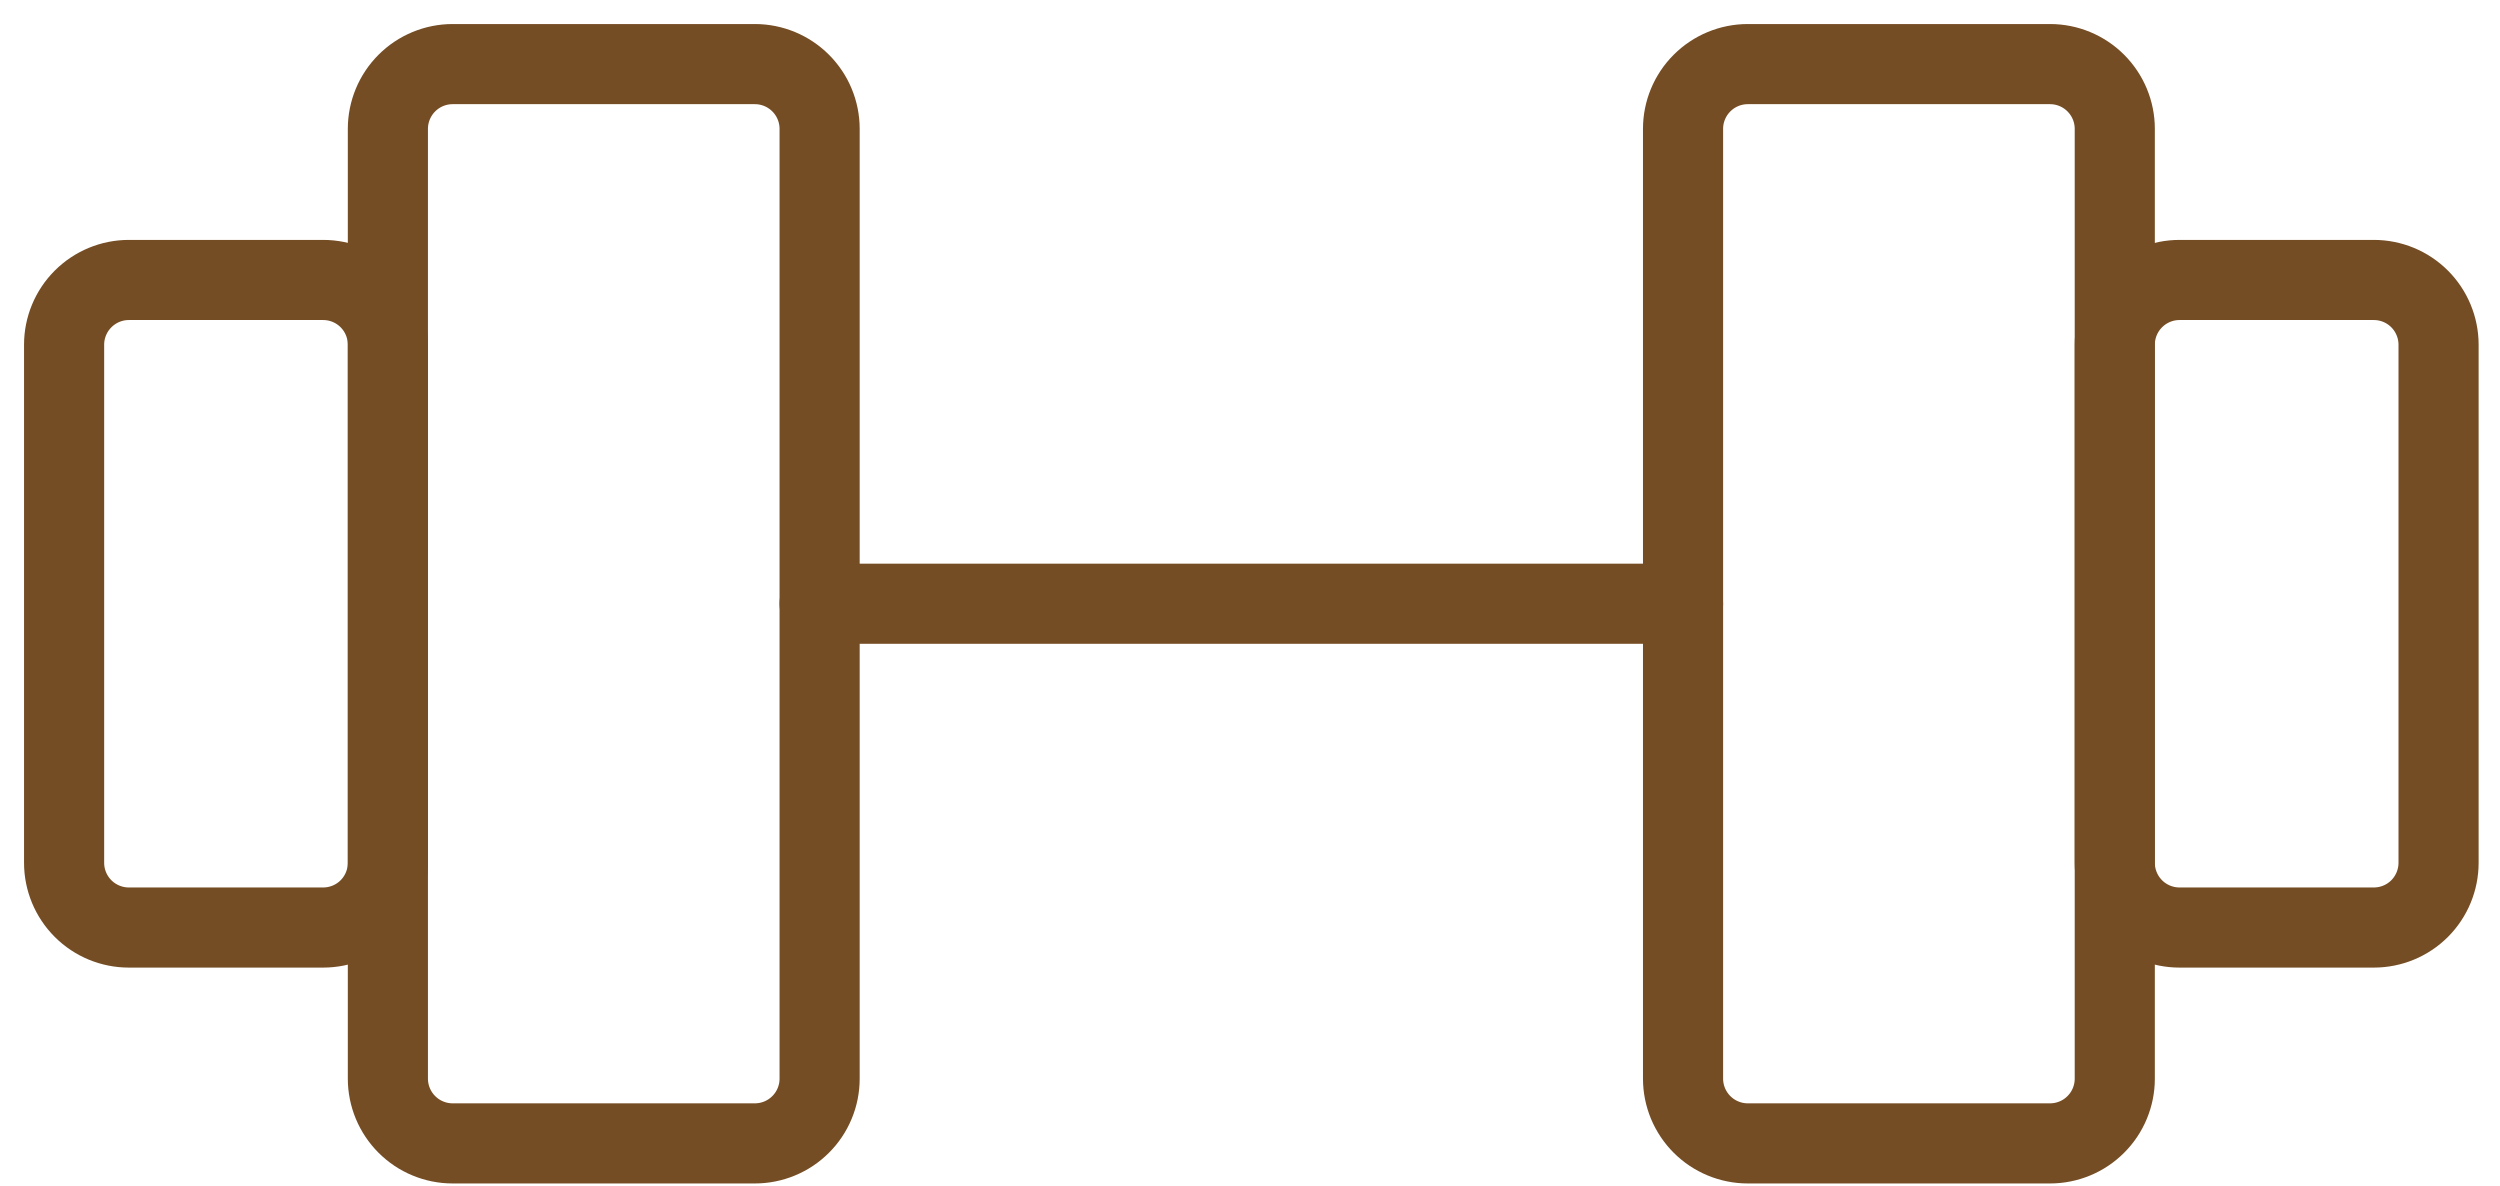
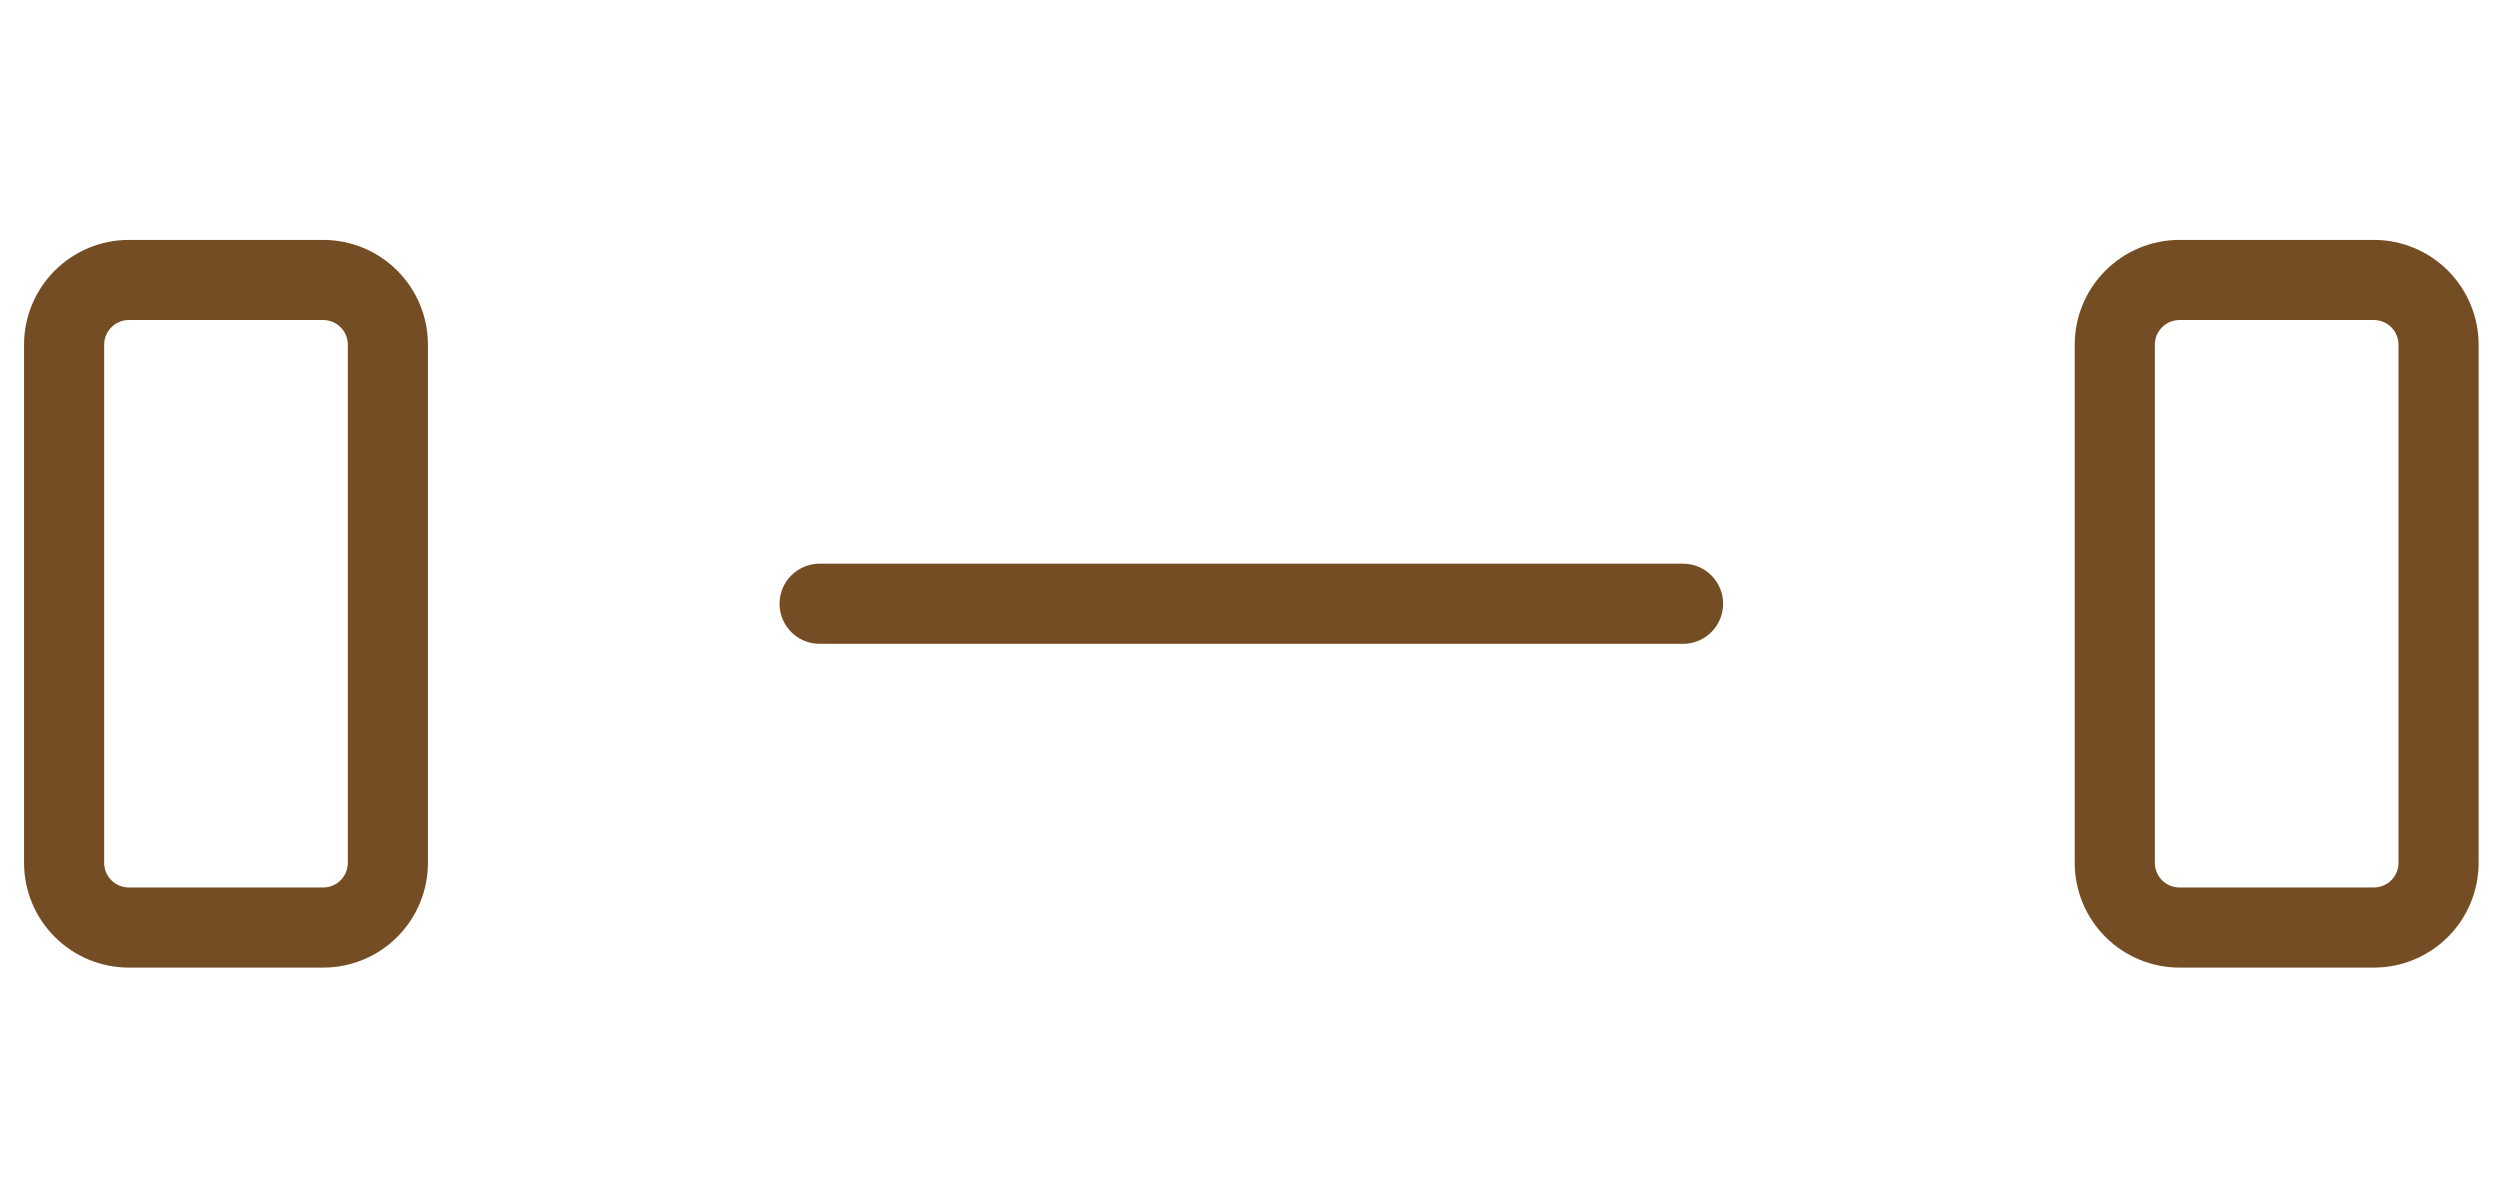
<svg xmlns="http://www.w3.org/2000/svg" width="78" height="37" viewBox="0 0 78 37" fill="none">
-   <path d="M23.552 2H14.123C13.587 2 13.073 2.213 12.694 2.592C12.315 2.971 12.102 3.485 12.102 4.02V33.654C12.102 33.919 12.155 34.182 12.256 34.427C12.358 34.672 12.507 34.895 12.694 35.082C12.882 35.27 13.104 35.419 13.35 35.52C13.595 35.622 13.857 35.674 14.123 35.674H23.552C23.817 35.674 24.08 35.622 24.325 35.52C24.57 35.419 24.793 35.27 24.98 35.082C25.168 34.895 25.317 34.672 25.418 34.427C25.52 34.182 25.572 33.919 25.572 33.654V4.02C25.572 3.485 25.359 2.971 24.98 2.592C24.601 2.213 24.087 2 23.552 2ZM63.961 2H54.532C53.996 2 53.482 2.213 53.103 2.592C52.724 2.971 52.511 3.485 52.511 4.02V33.654C52.511 33.919 52.564 34.182 52.665 34.427C52.767 34.672 52.916 34.895 53.103 35.082C53.291 35.27 53.514 35.419 53.759 35.52C54.004 35.622 54.267 35.674 54.532 35.674H63.961C64.226 35.674 64.489 35.622 64.734 35.52C64.979 35.419 65.202 35.27 65.389 35.082C65.577 34.895 65.726 34.672 65.827 34.427C65.929 34.182 65.981 33.919 65.981 33.654V4.02C65.981 3.485 65.768 2.971 65.389 2.592C65.01 2.213 64.496 2 63.961 2Z" stroke="#754D24" stroke-width="2.5" stroke-linecap="round" stroke-linejoin="round" />
  <path d="M25.572 18.837H52.511M2 26.919V10.755C2 10.22 2.213 9.706 2.592 9.327C2.971 8.948 3.485 8.735 4.02 8.735H10.082C10.618 8.735 11.132 8.948 11.511 9.327C11.889 9.706 12.102 10.22 12.102 10.755V26.919C12.102 27.455 11.889 27.969 11.511 28.348C11.132 28.727 10.618 28.939 10.082 28.939H4.02C3.485 28.939 2.971 28.727 2.592 28.348C2.213 27.969 2 27.455 2 26.919ZM76.083 26.919V10.755C76.083 10.22 75.87 9.706 75.492 9.327C75.113 8.948 74.599 8.735 74.063 8.735H68.001C67.466 8.735 66.952 8.948 66.573 9.327C66.194 9.706 65.981 10.22 65.981 10.755V26.919C65.981 27.455 66.194 27.969 66.573 28.348C66.952 28.727 67.466 28.939 68.001 28.939H74.063C74.599 28.939 75.113 28.727 75.492 28.348C75.87 27.969 76.083 27.455 76.083 26.919Z" stroke="#754D24" stroke-width="2.5" stroke-linecap="round" stroke-linejoin="round" />
</svg>